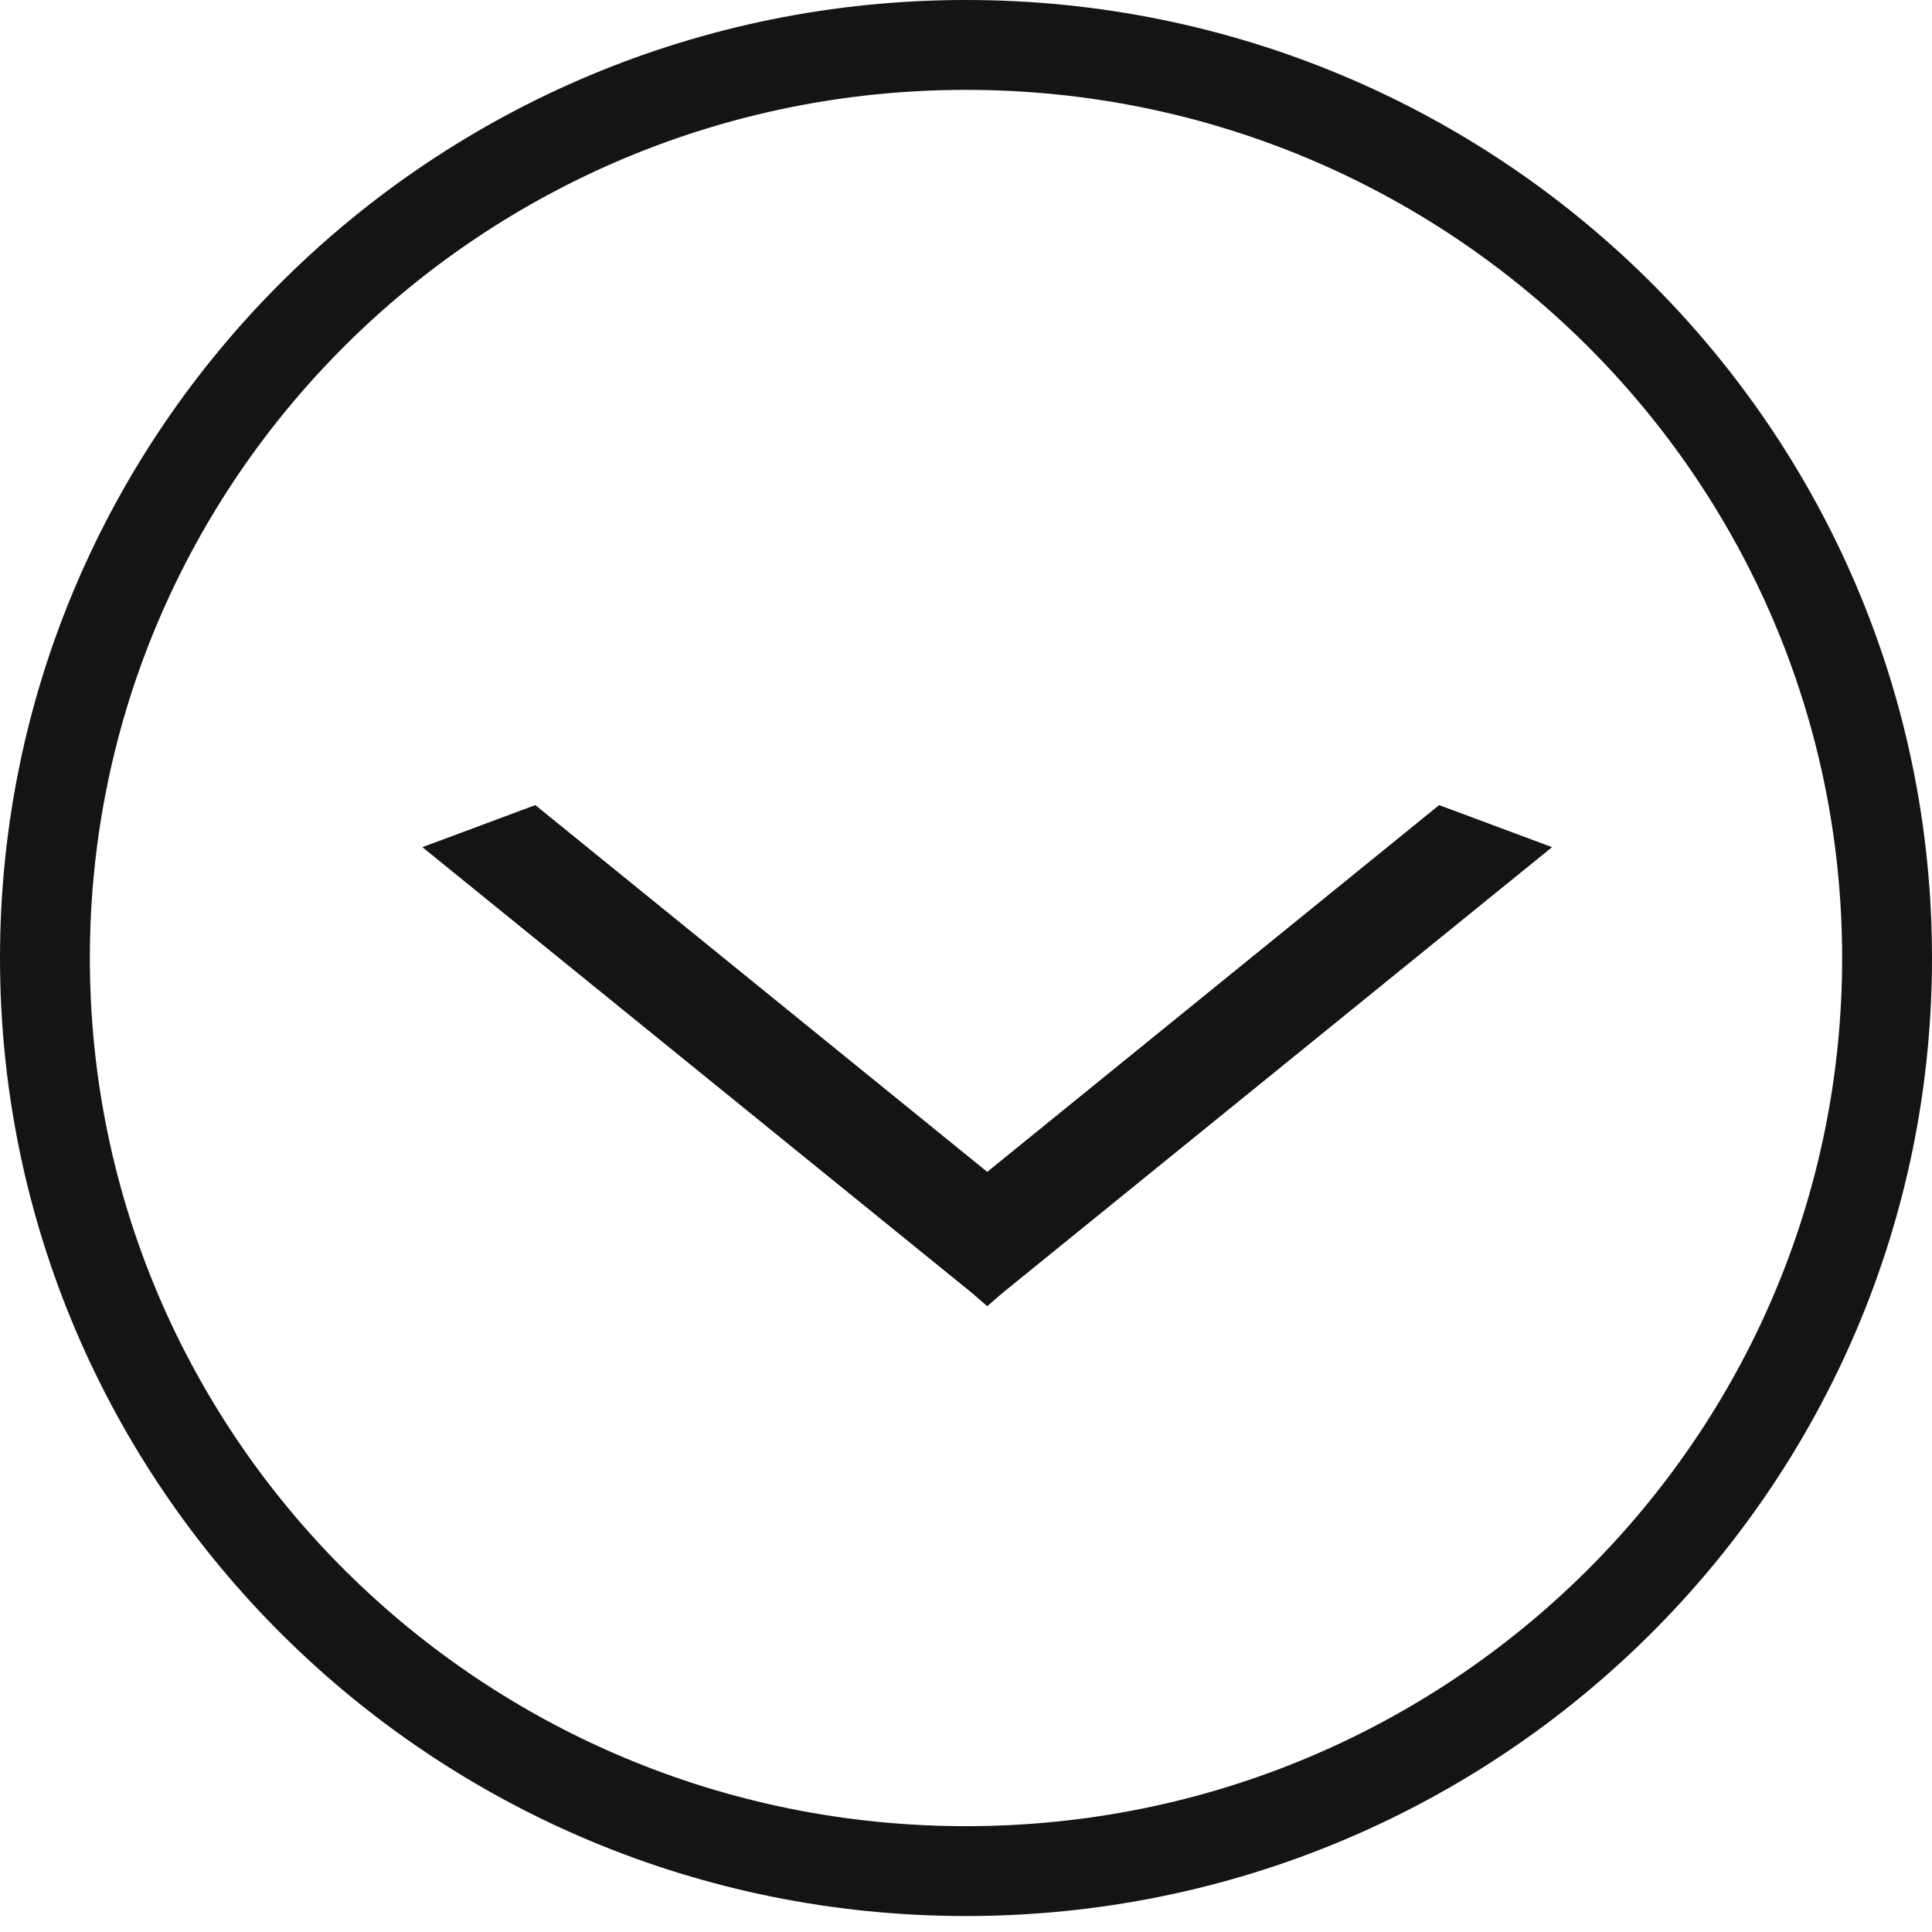
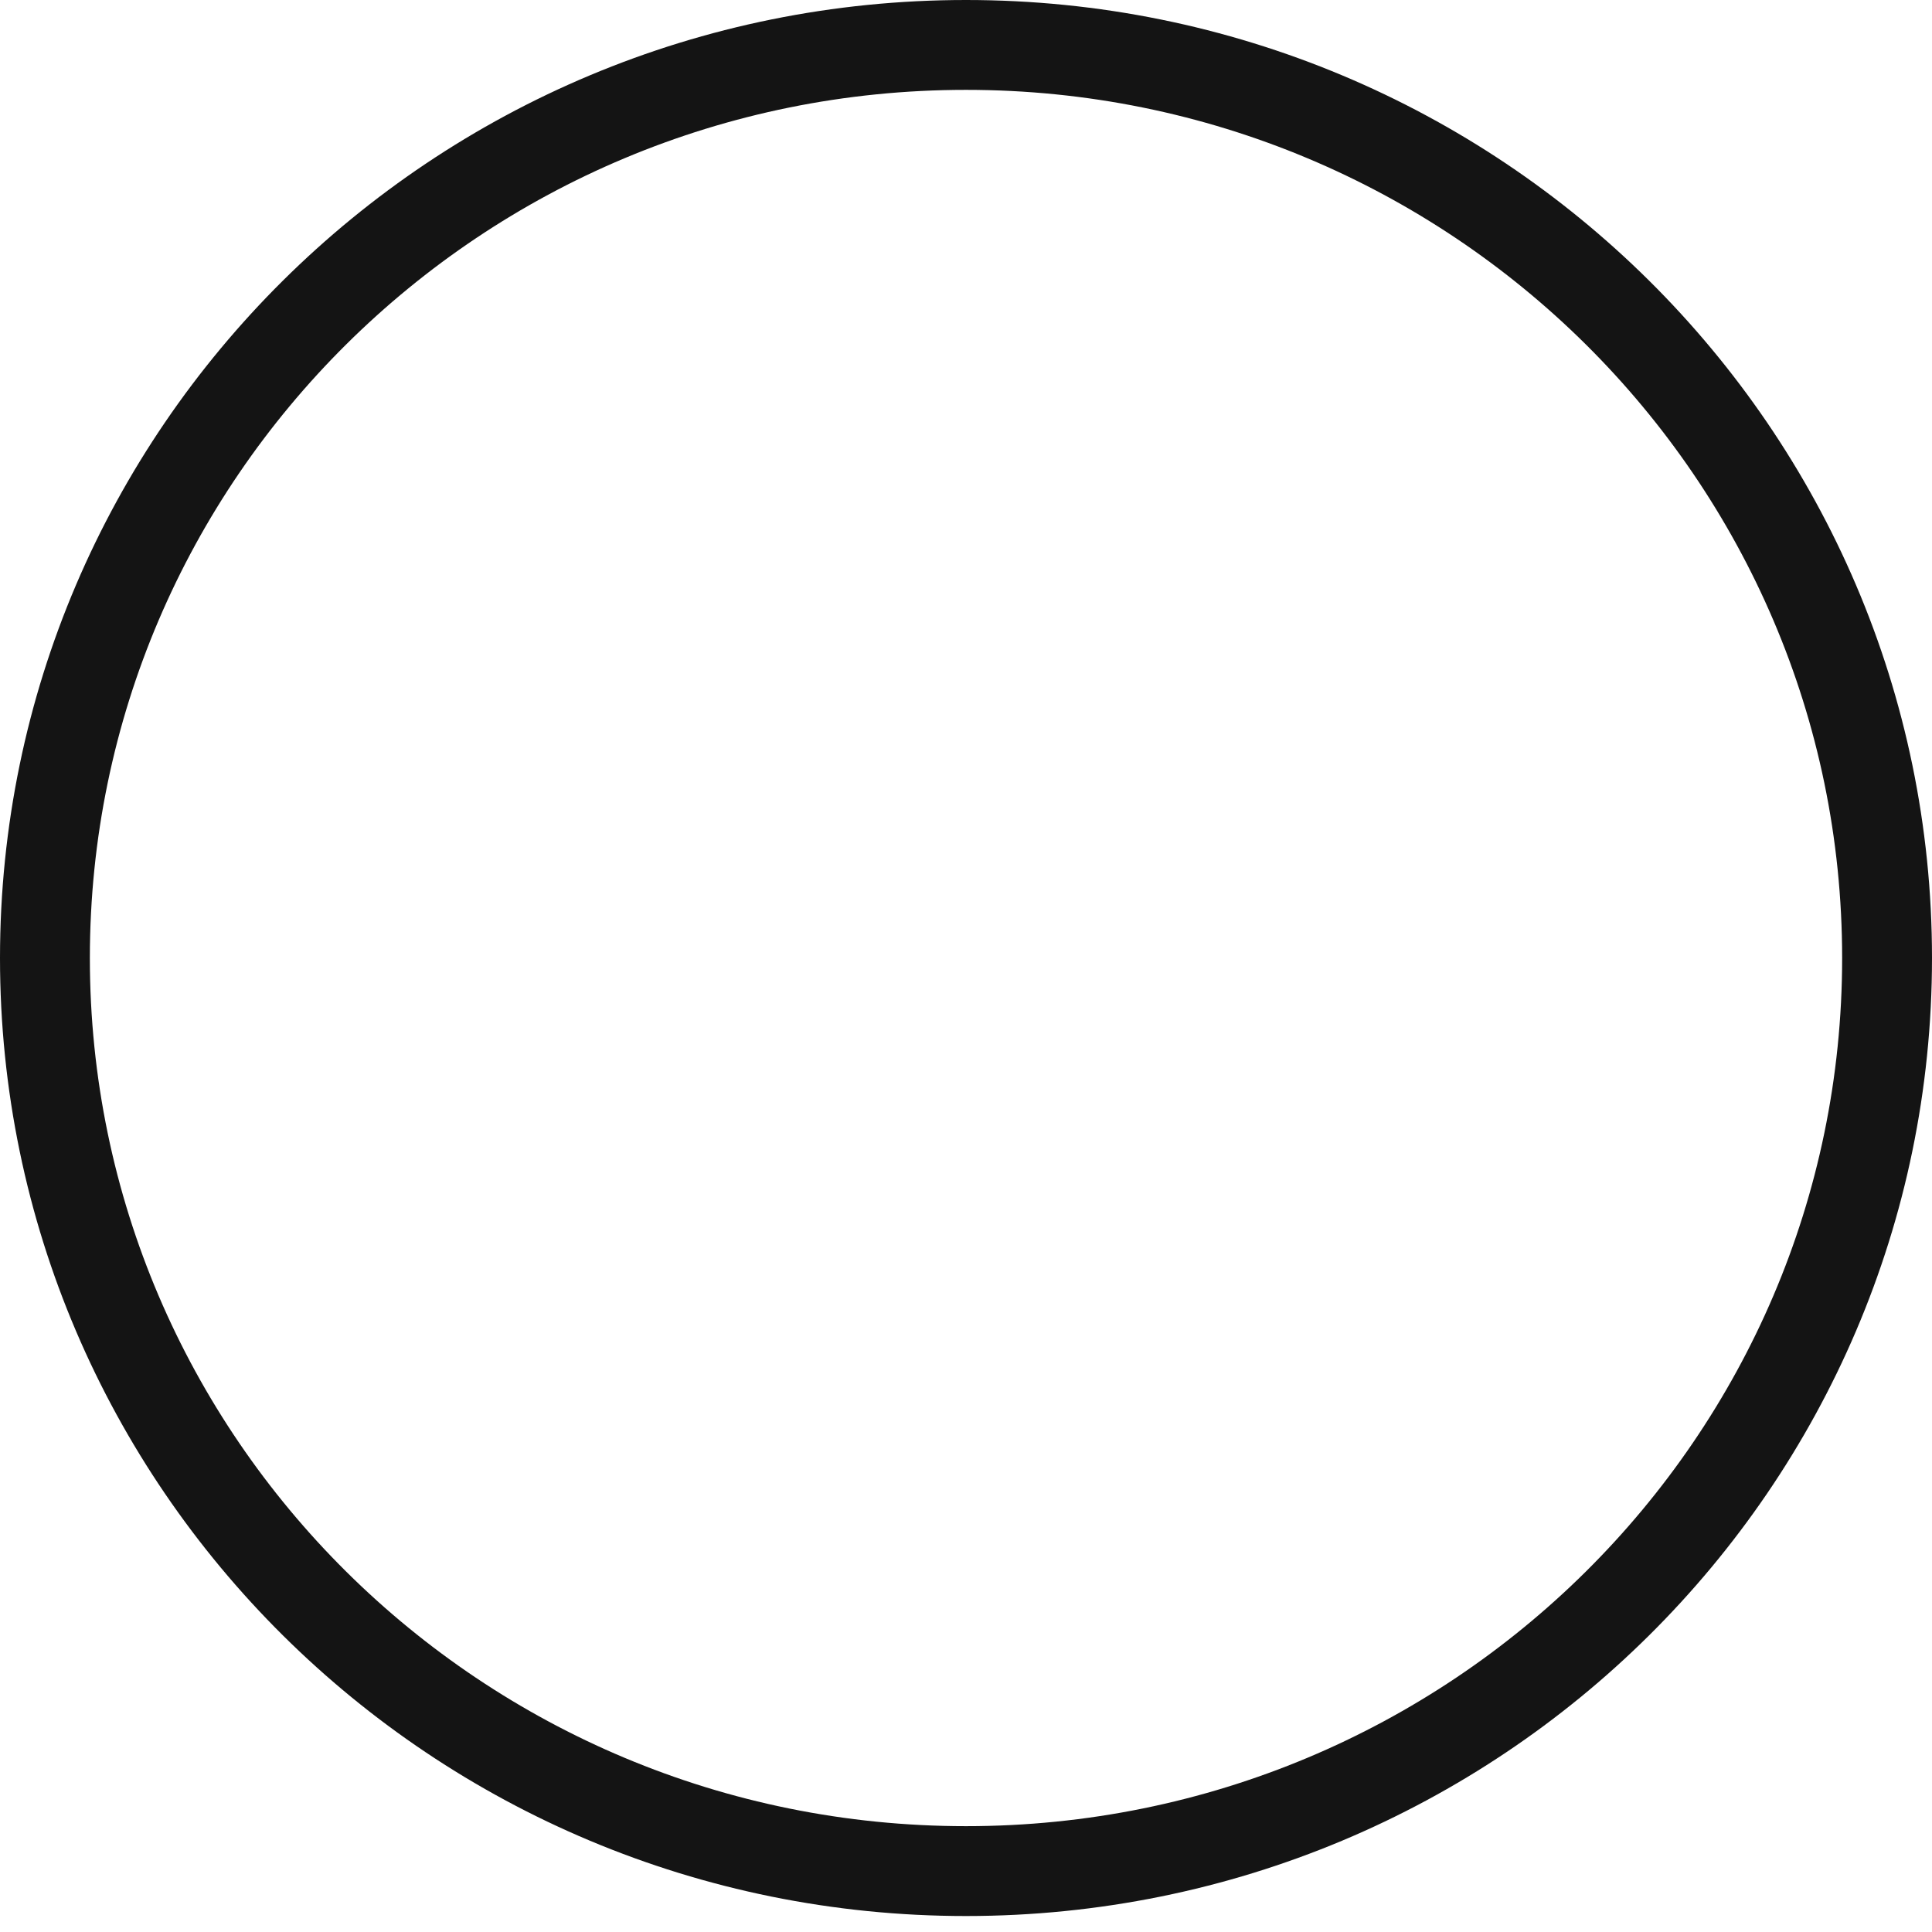
<svg xmlns="http://www.w3.org/2000/svg" width="86" height="86" viewBox="0 0 86 86" fill="none">
  <path d="M84 42.645C84 65.076 65.659 83.289 43 83.289C20.341 83.289 2 65.076 2 42.645C2 20.213 20.341 2 43 2C65.659 2 84 20.213 84 42.645Z" stroke="#141414" stroke-width="4" />
-   <path d="M20.476 38.424L43.595 57.178L43.618 57.198L43.945 57.482L44.273 57.198L44.295 57.178L67.414 38.424L68.094 37.873L67.273 37.568L64.422 36.505L64.154 36.406L63.932 36.586L43.945 52.808L23.958 36.586L23.736 36.406L23.468 36.505L20.617 37.568L19.797 37.873L20.476 38.424Z" fill="#141414" stroke="#141414" />
</svg>